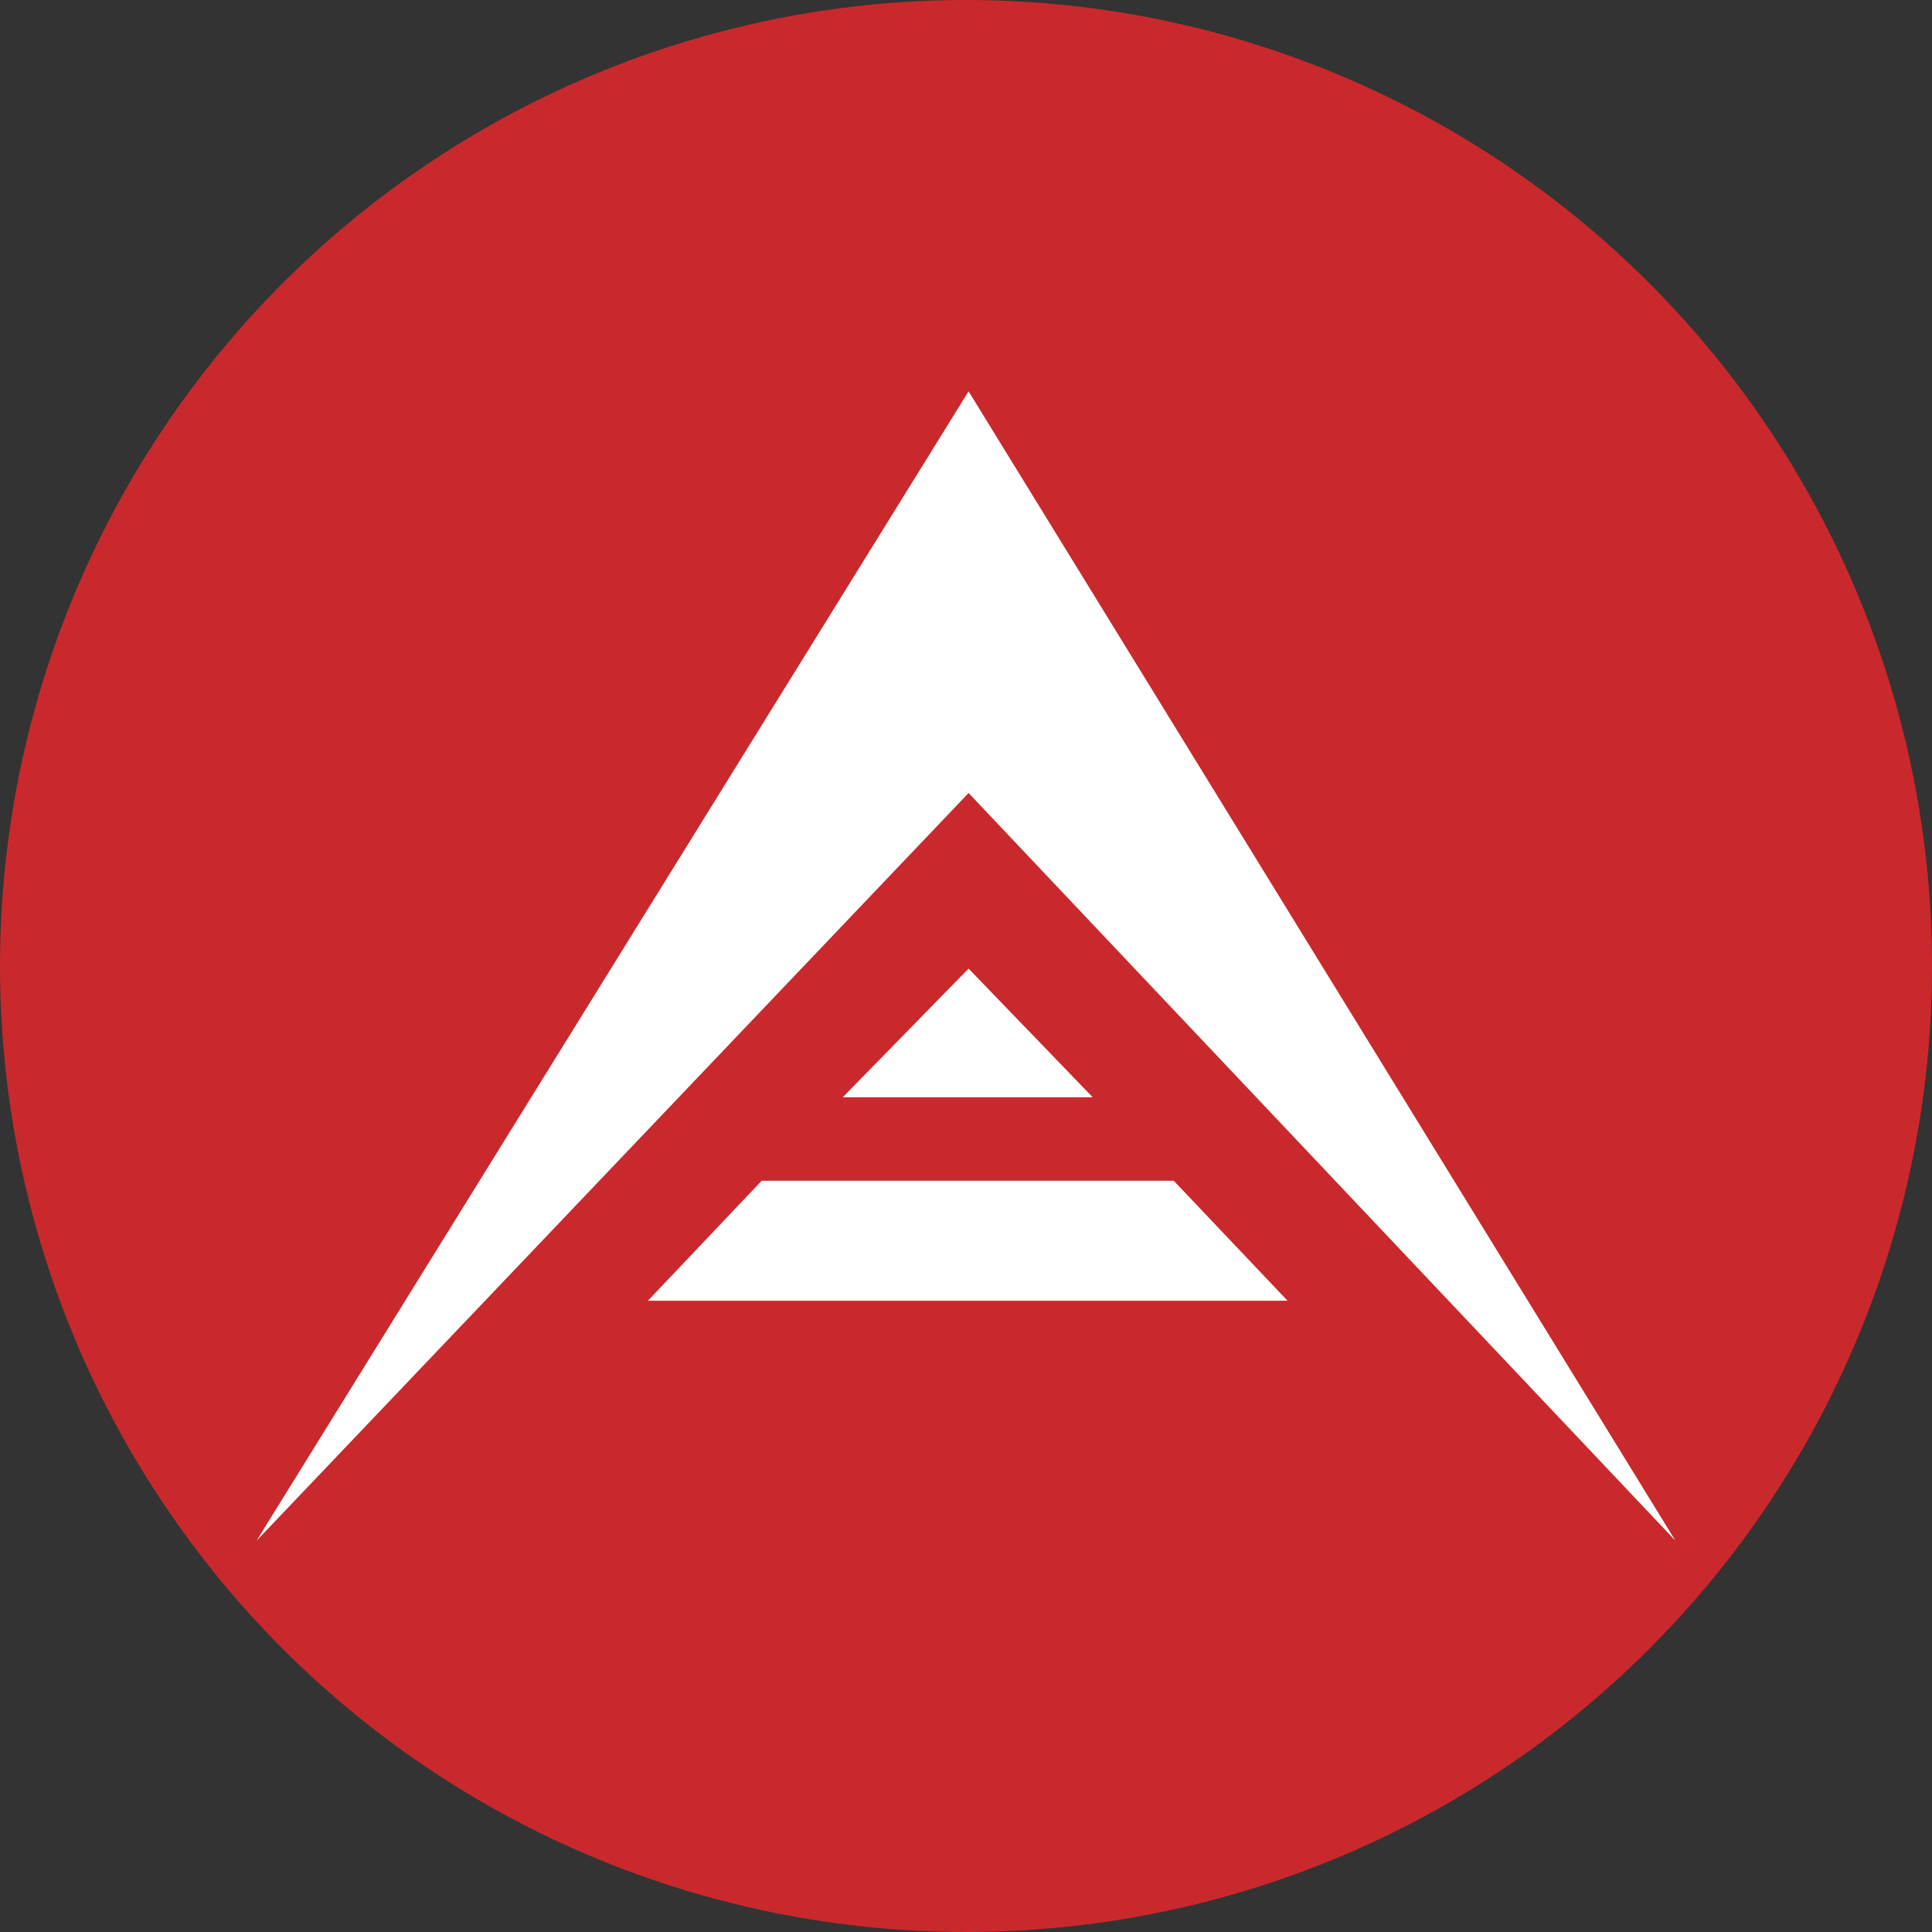
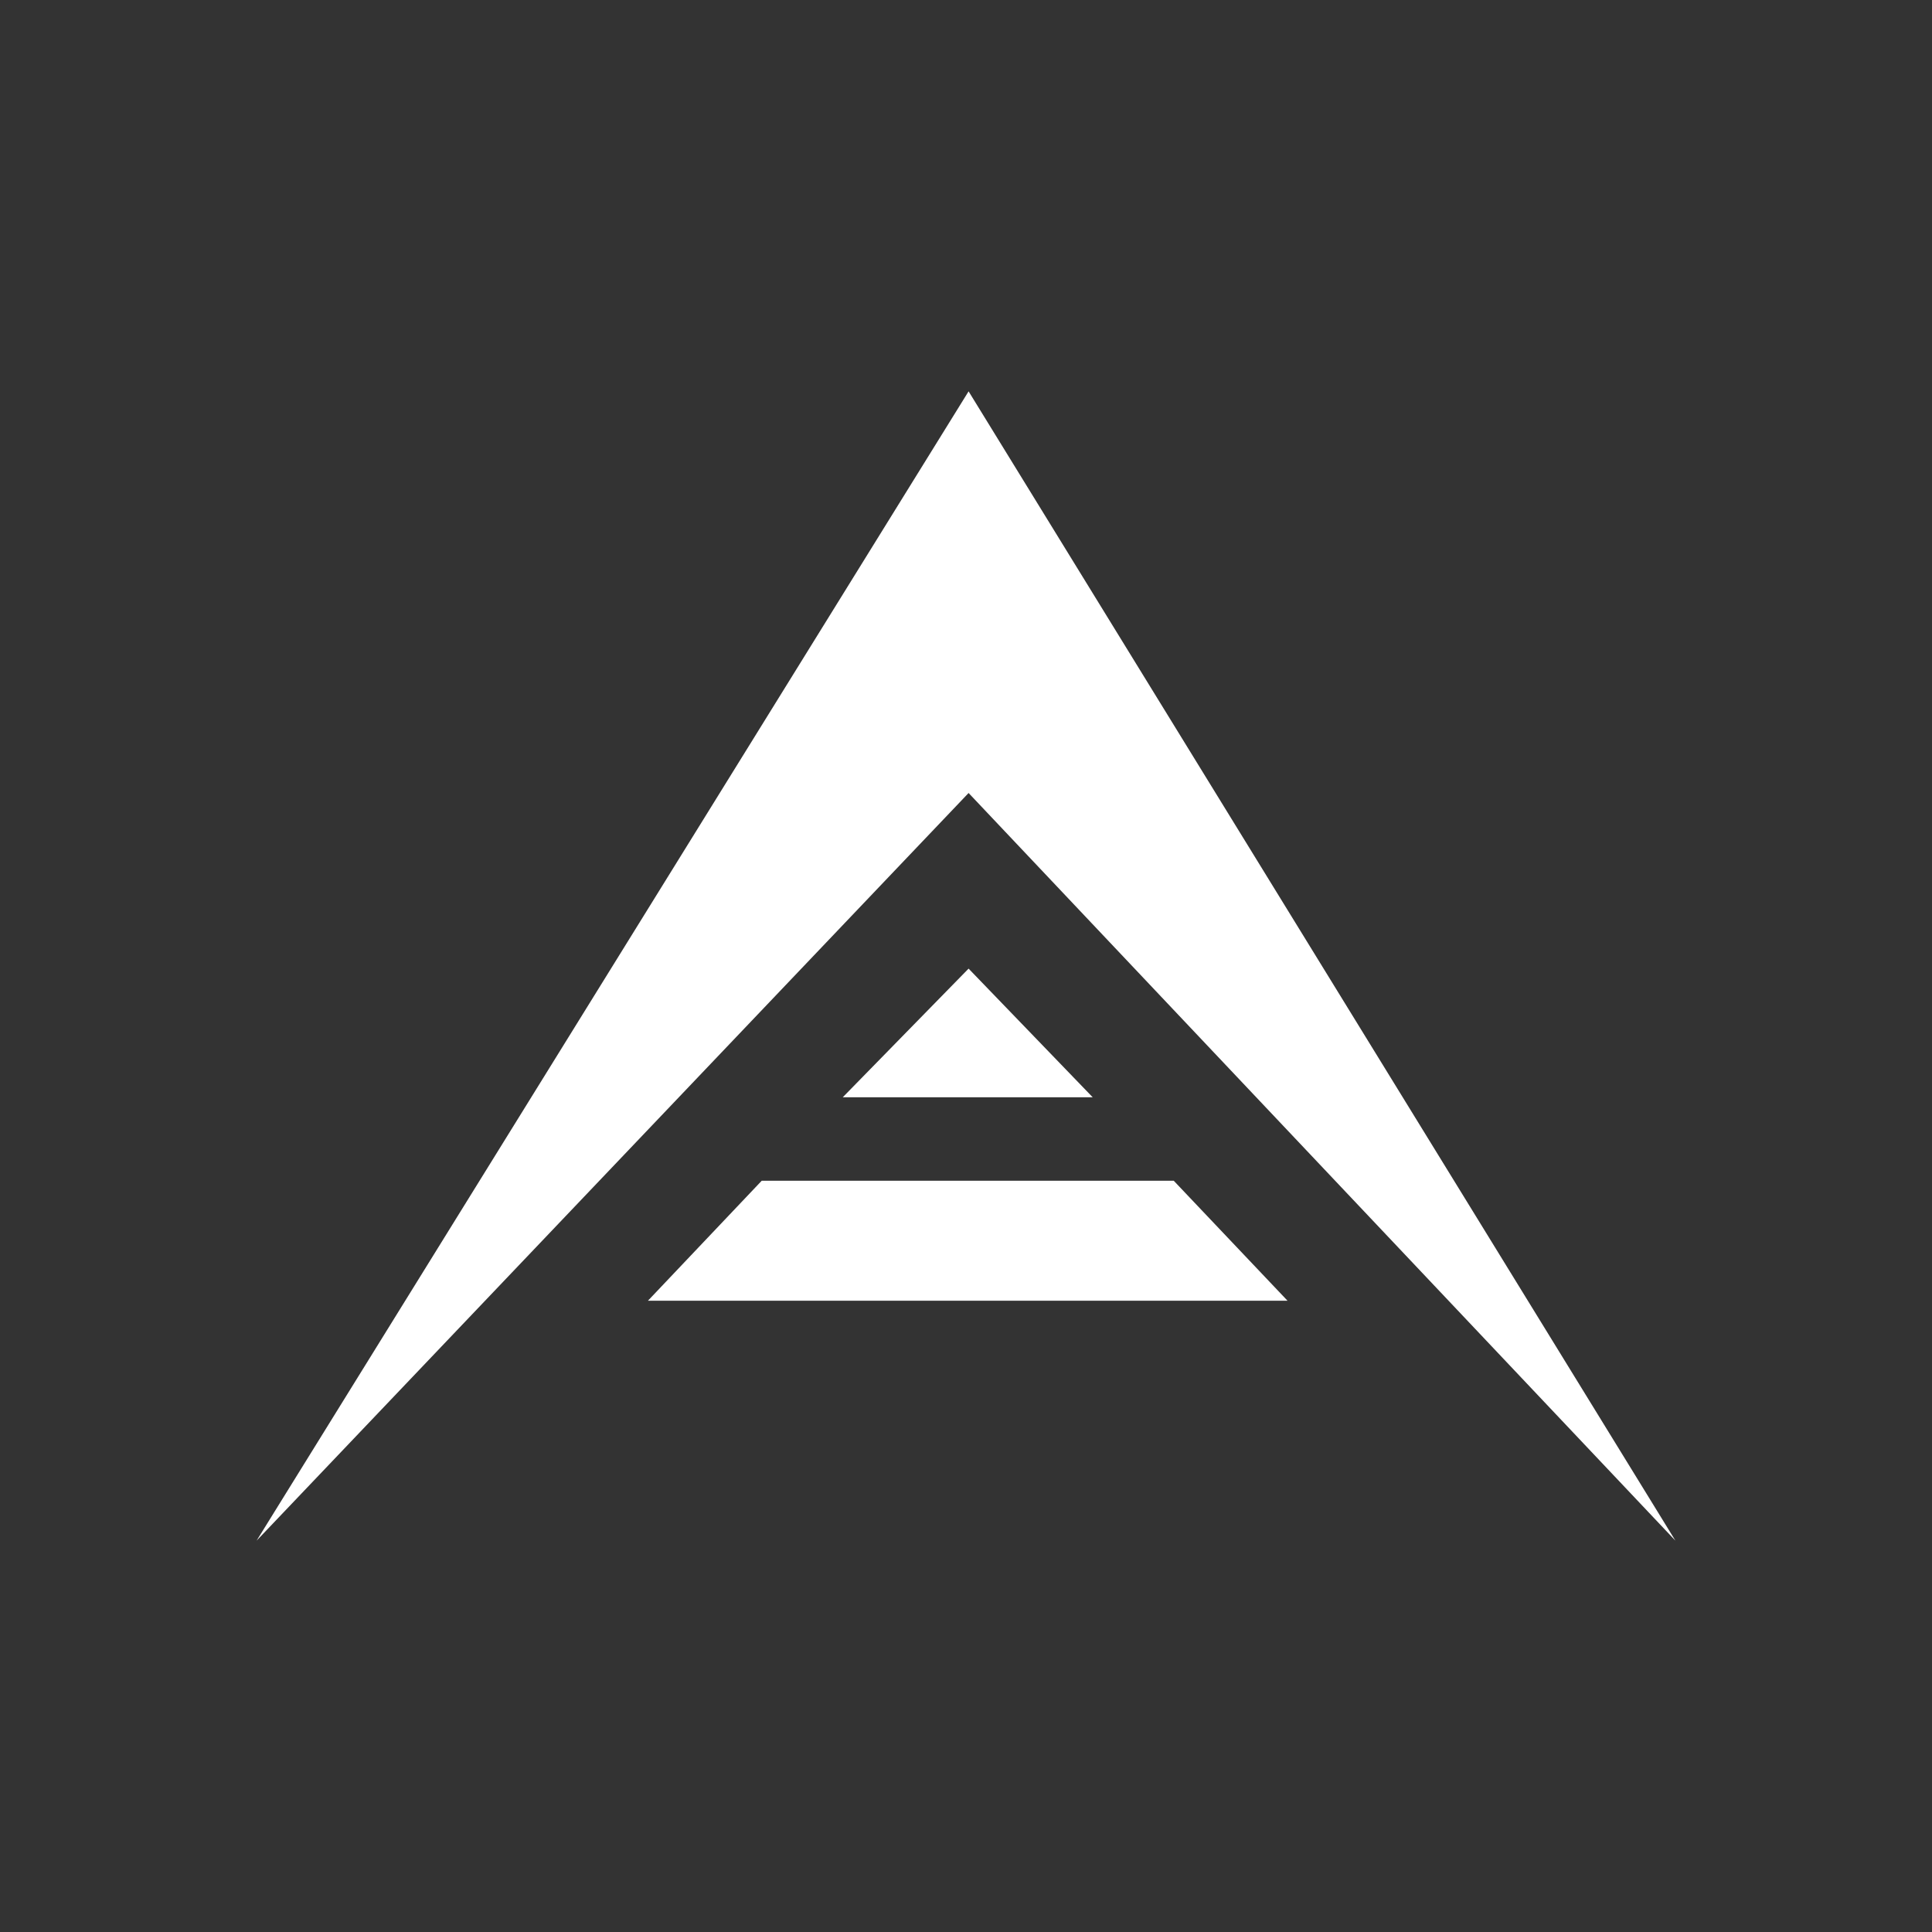
<svg xmlns="http://www.w3.org/2000/svg" xmlns:ns1="http://www.inkscape.org/namespaces/inkscape" xmlns:ns2="http://sodipodi.sourceforge.net/DTD/sodipodi-0.dtd" ns1:version="1.0 (4035a4f, 2020-05-01)" ns2:docname="Ark-Icon-256x256.svg" id="svg14" version="1.1" height="256" width="256">
  <rect width="100%" height="100%" fill="#333333" stroke="none" />
  <defs id="defs18" />
  <ns2:namedview ns1:current-layer="svg14" ns1:window-maximized="1" ns1:window-y="0" ns1:window-x="0" ns1:cy="-123.44509" ns1:cx="100.25434" ns1:zoom="0.57666667" fit-margin-bottom="0" fit-margin-right="0" fit-margin-left="0" fit-margin-top="0" showgrid="false" id="namedview16" ns1:window-height="878" ns1:window-width="1440" ns1:pageshadow="2" ns1:pageopacity="0" guidetolerance="10" gridtolerance="10" objecttolerance="10" borderopacity="1" bordercolor="#666666" pagecolor="#ffffff" />
-   <circle r="128" cy="128" cx="128" id="path22" style="fill:#c9292c;fill-opacity:1;fill-rule:evenodd;stroke-width:2.442" />
  <path style="stroke-width:0.202" id="path12" data-name="Фигура 3 копия" d="M 222,204.145 128.343,105.076 34,204.145 128.343,51.855 Z M 111.667,145.395 h 33.122 l -16.446,-17.049 z m 58.936,26.956 -15.076,-15.897 h -54.596 l -15.076,15.897 z" fill-rule="evenodd" fill="#ffffff" />
</svg>